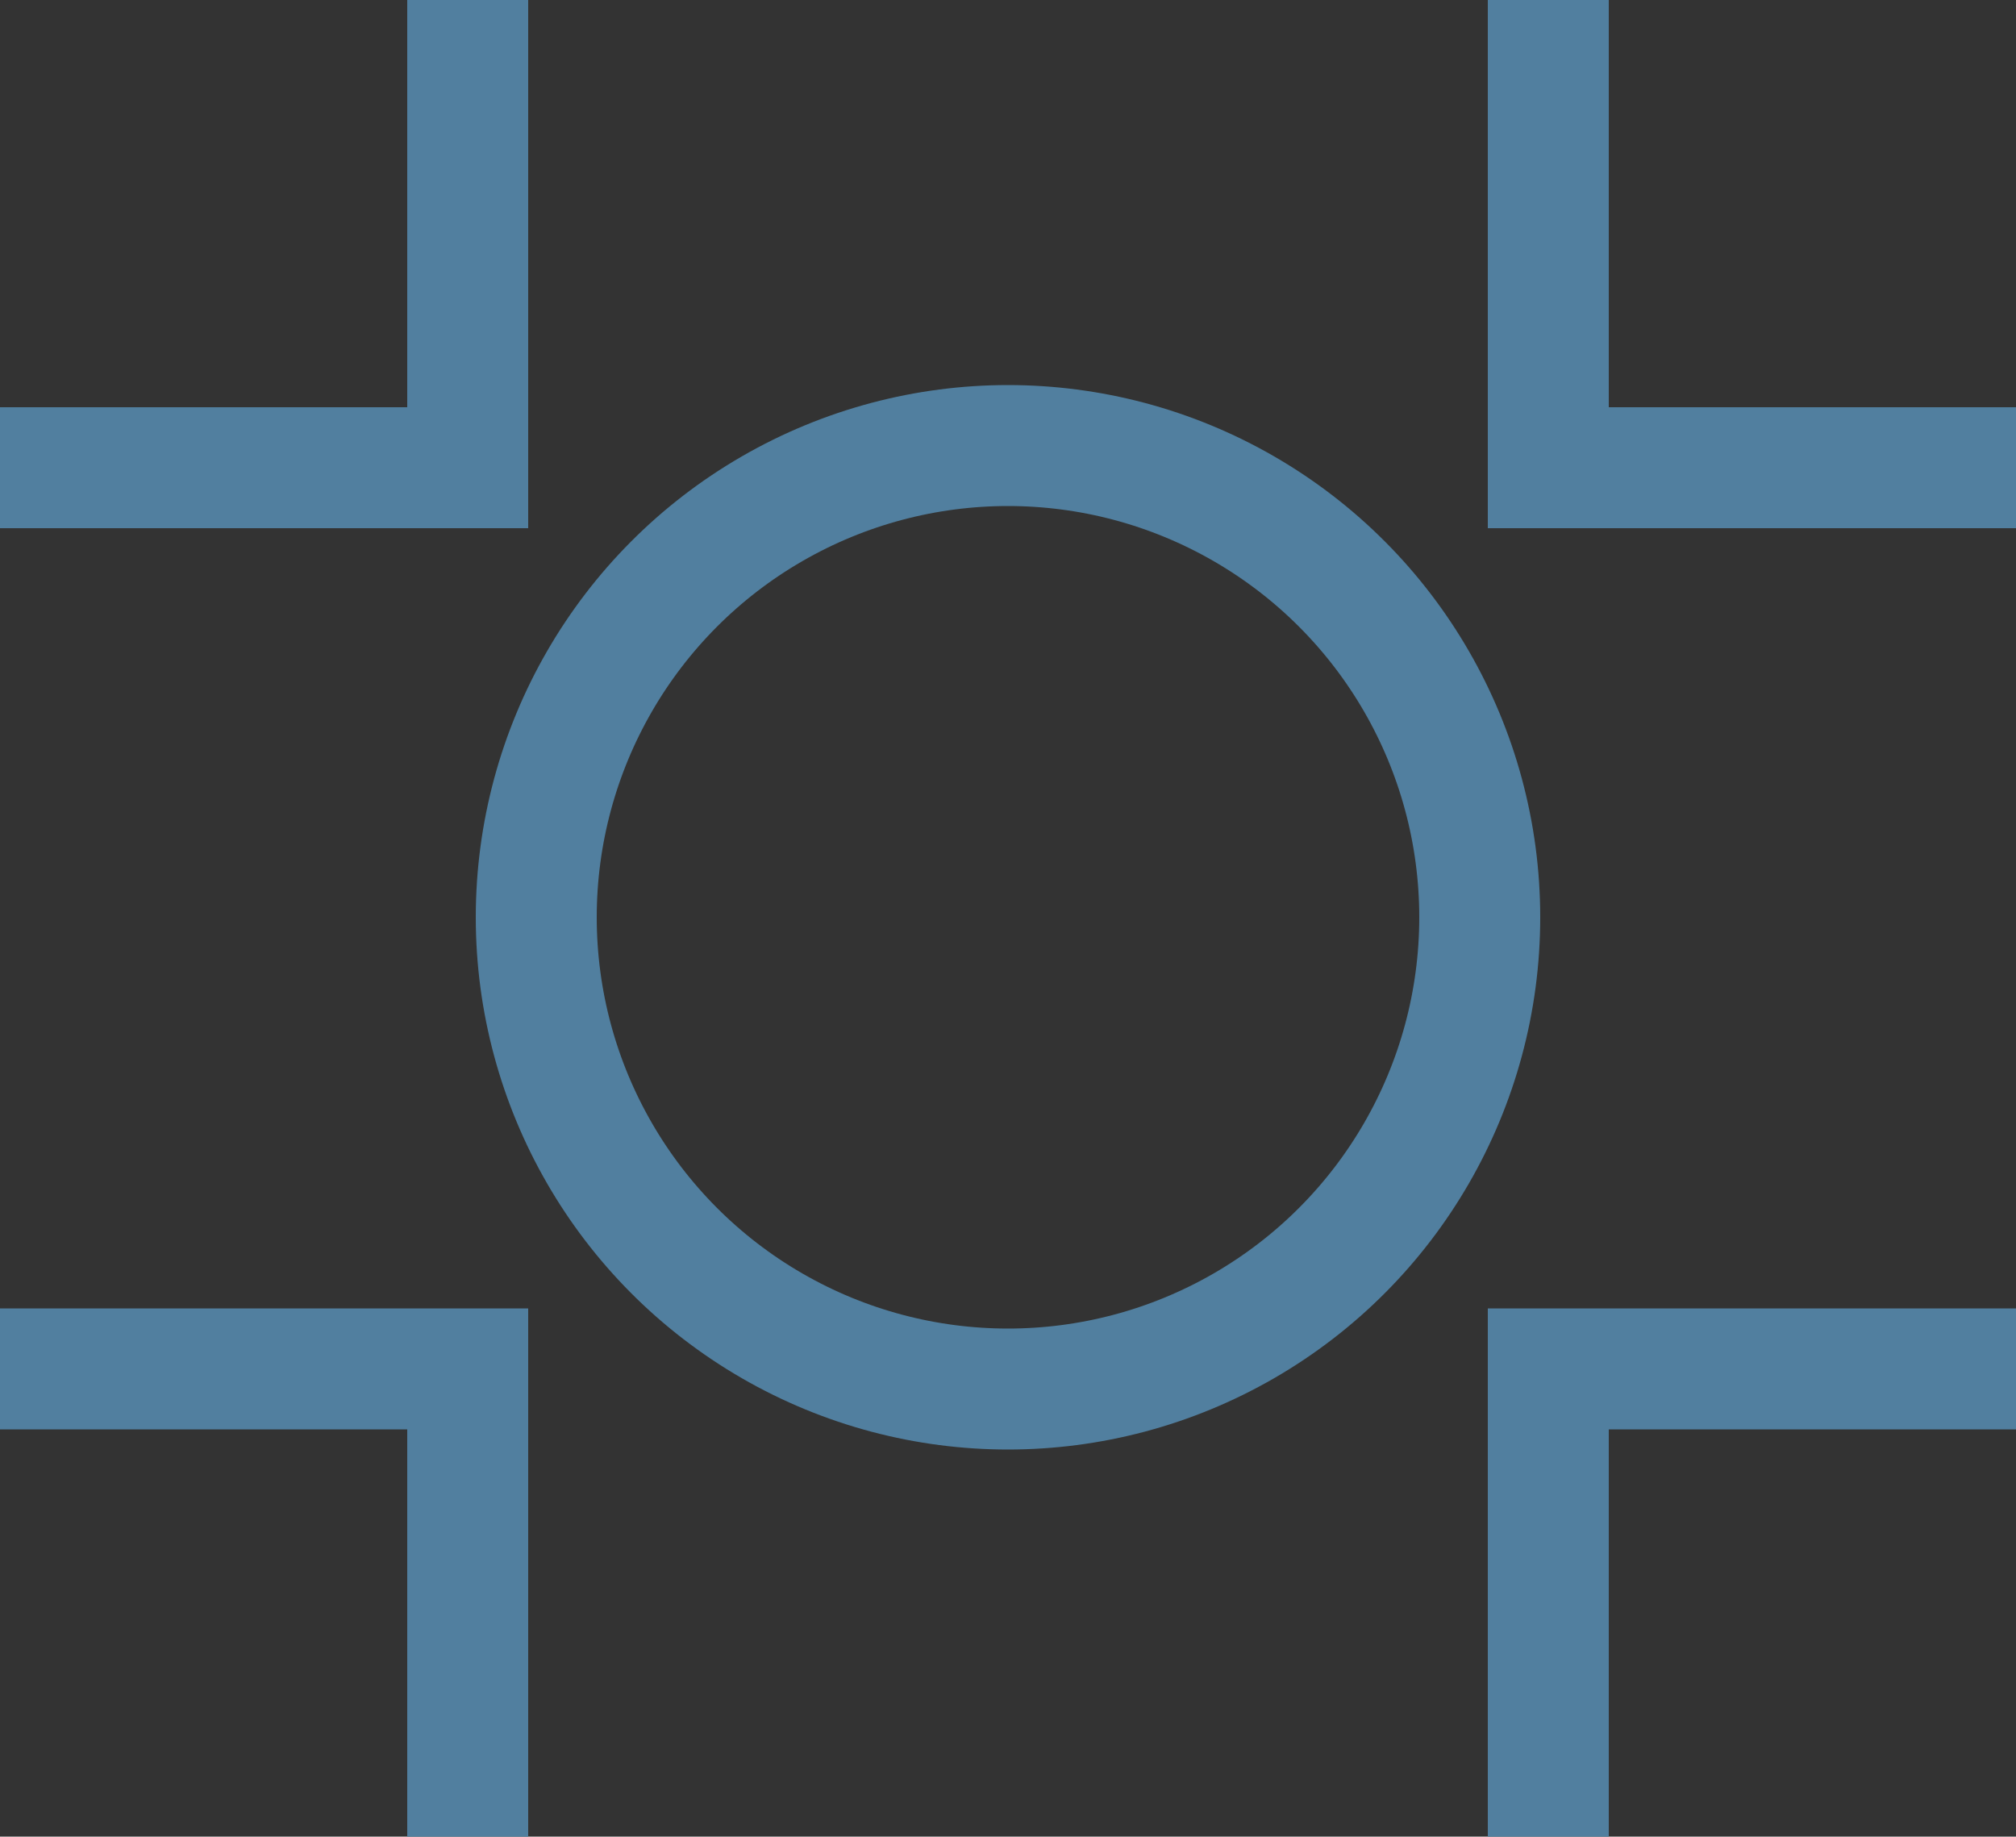
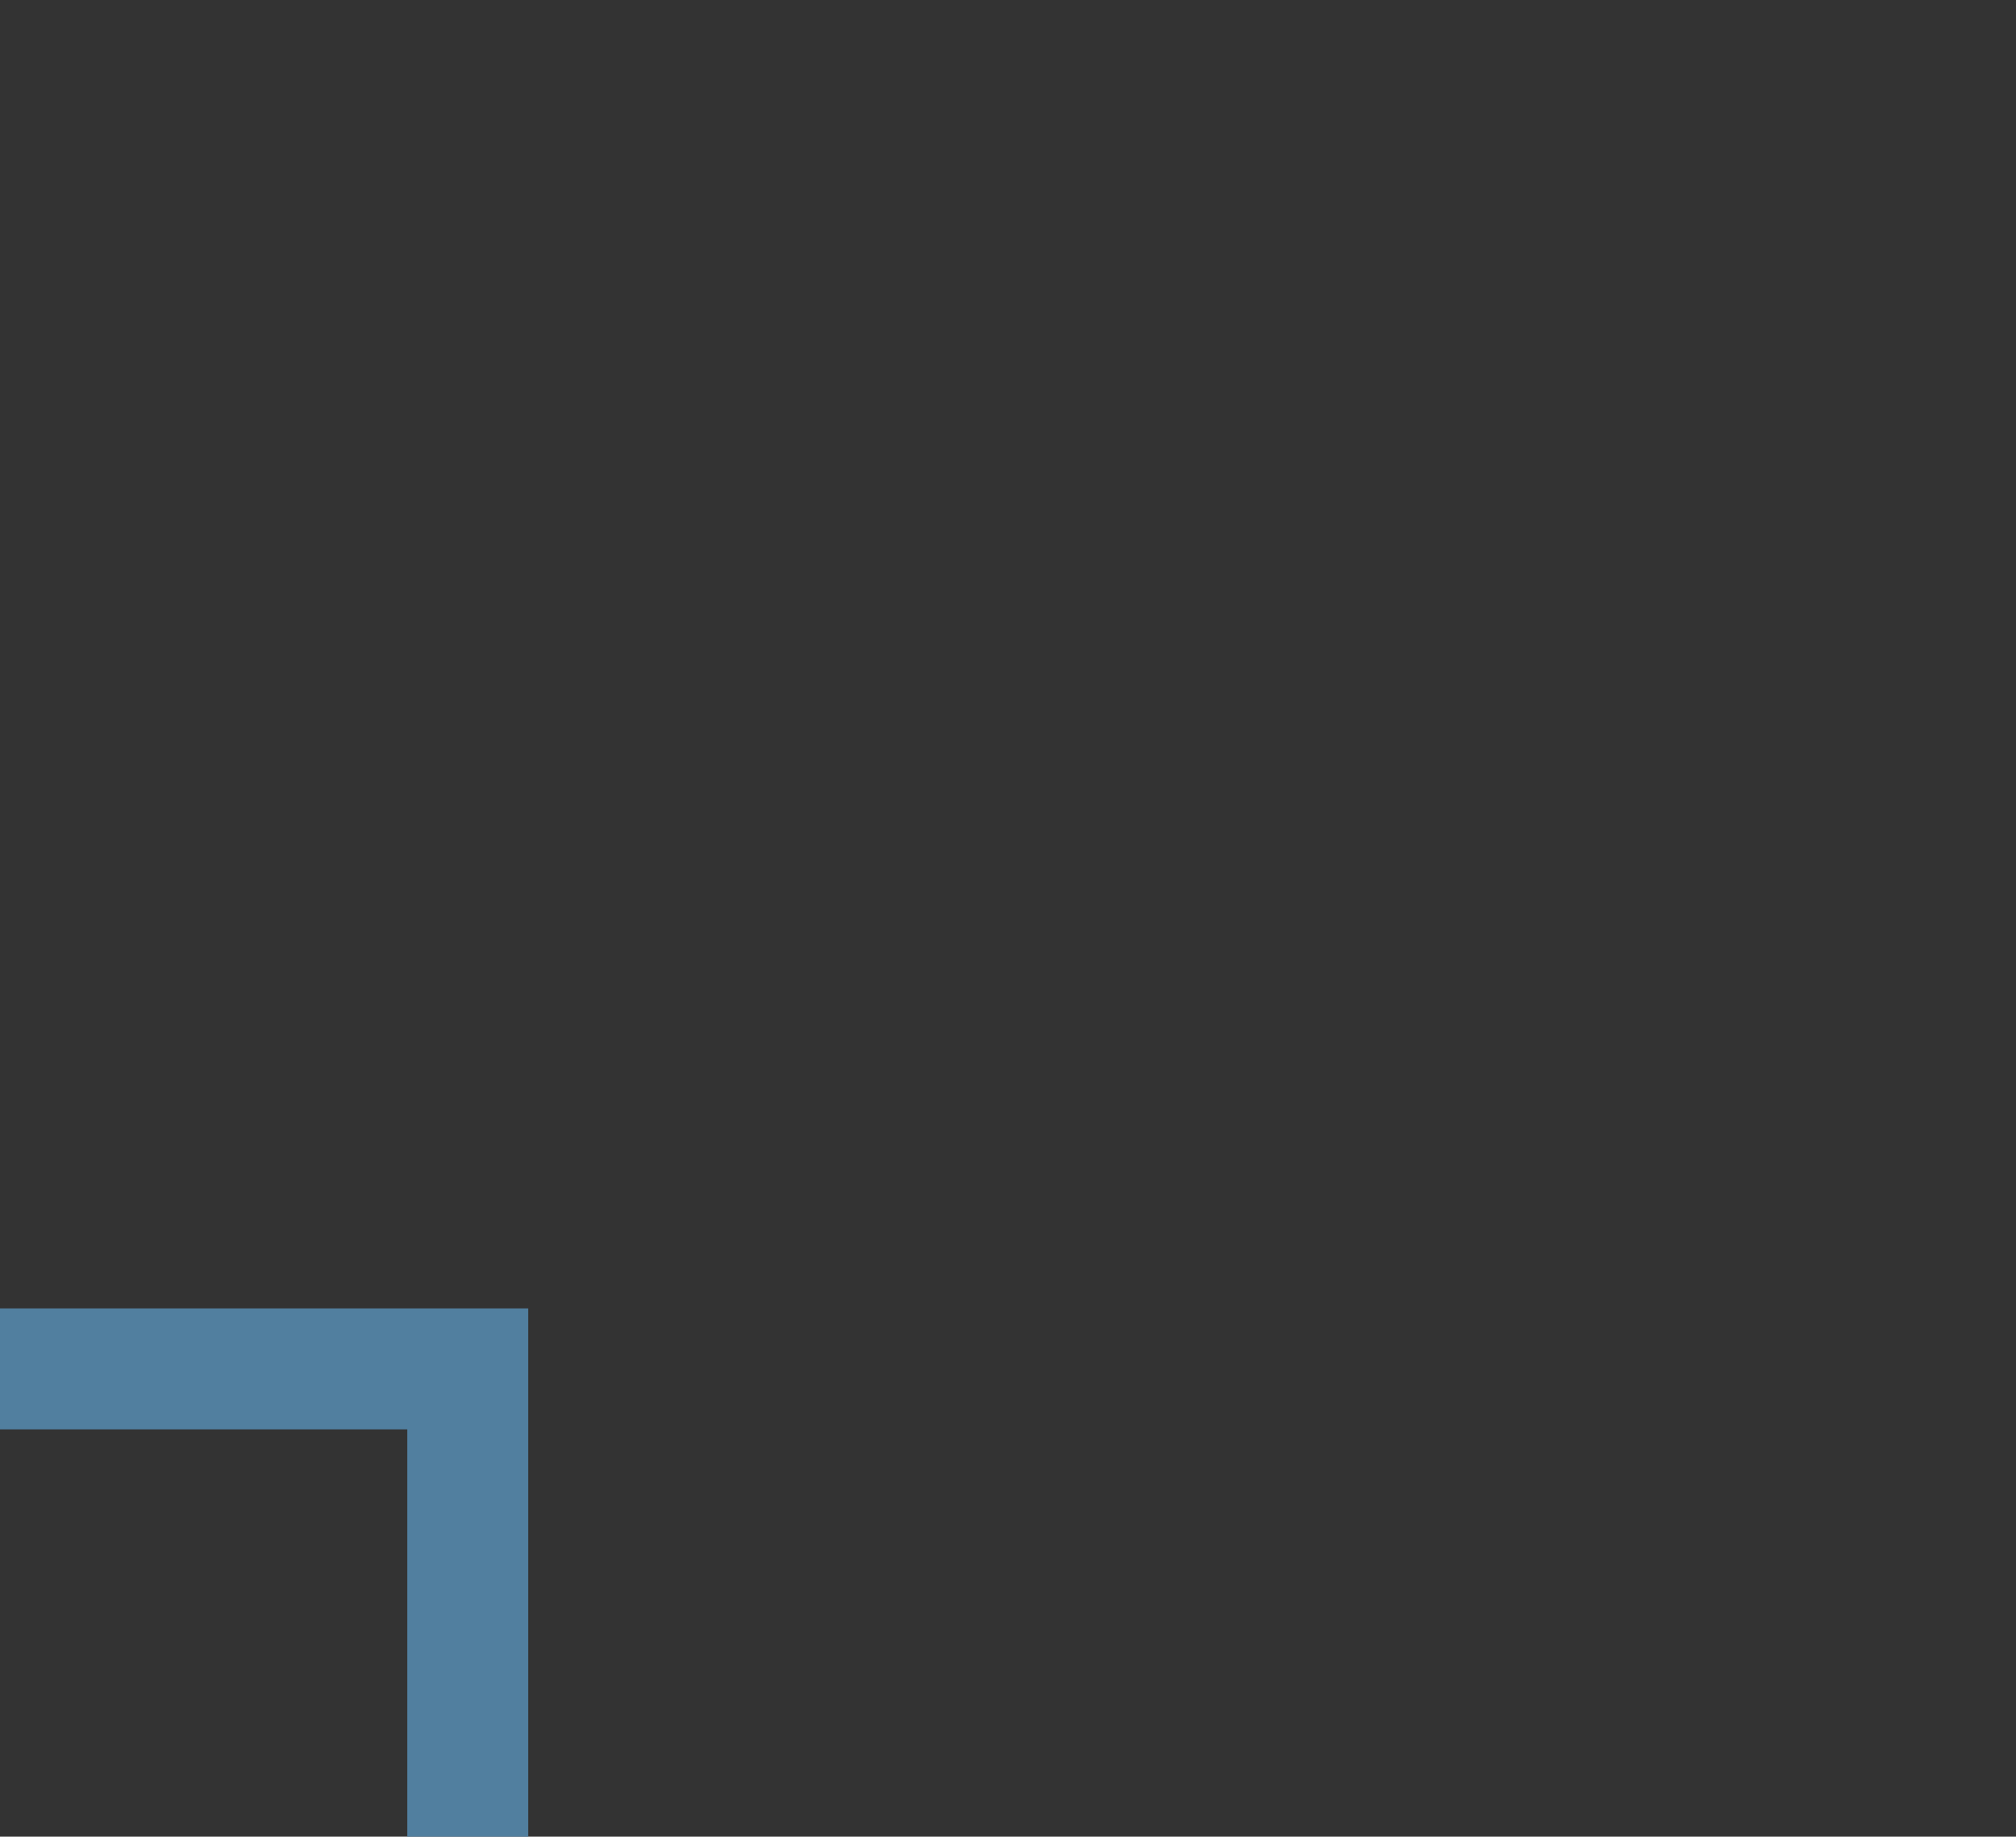
<svg xmlns="http://www.w3.org/2000/svg" version="1.1" id="Capa_1" x="0px" y="0px" viewBox="0 0 100 91.1" style="enable-background:new 0 0 100 91.1;" xml:space="preserve">
  <rect x="0" y="0" width="100" height="91.1" fill="#333333" stroke="none" />
  <style type="text/css">
	.st0{fill:#FFFFFF;stroke:#000000;stroke-miterlimit:10;}
	.st1{fill:#517F9F;}
	.st2{fill:none;stroke:#517F9F;stroke-width:6;stroke-miterlimit:10;}
</style>
-   <path class="st0" d="M0.4,15.8" />
-   <polygon class="st1" points="0,26.2 20.2,26.2 26.2,26.2 26.2,20.2 26.2,0 20.2,0 20.2,20.2 0,20.2 " />
  <polygon class="st1" points="0,64.9 20.2,64.9 26.2,64.9 26.2,70.9 26.2,91.1 20.2,91.1 20.2,70.9 0,70.9 " />
-   <polygon class="st1" points="79.8,91.1 79.8,70.9 100,70.9 100,64.9 79.8,64.9 73.8,64.9 73.8,70.9 73.8,91.1 " />
-   <polygon class="st1" points="79.8,0 79.8,20.2 100,20.2 100,26.2 79.8,26.2 73.8,26.2 73.8,20.2 73.8,0 " />
-   <circle class="st2" cx="50" cy="45.5" r="23.4" />
</svg>